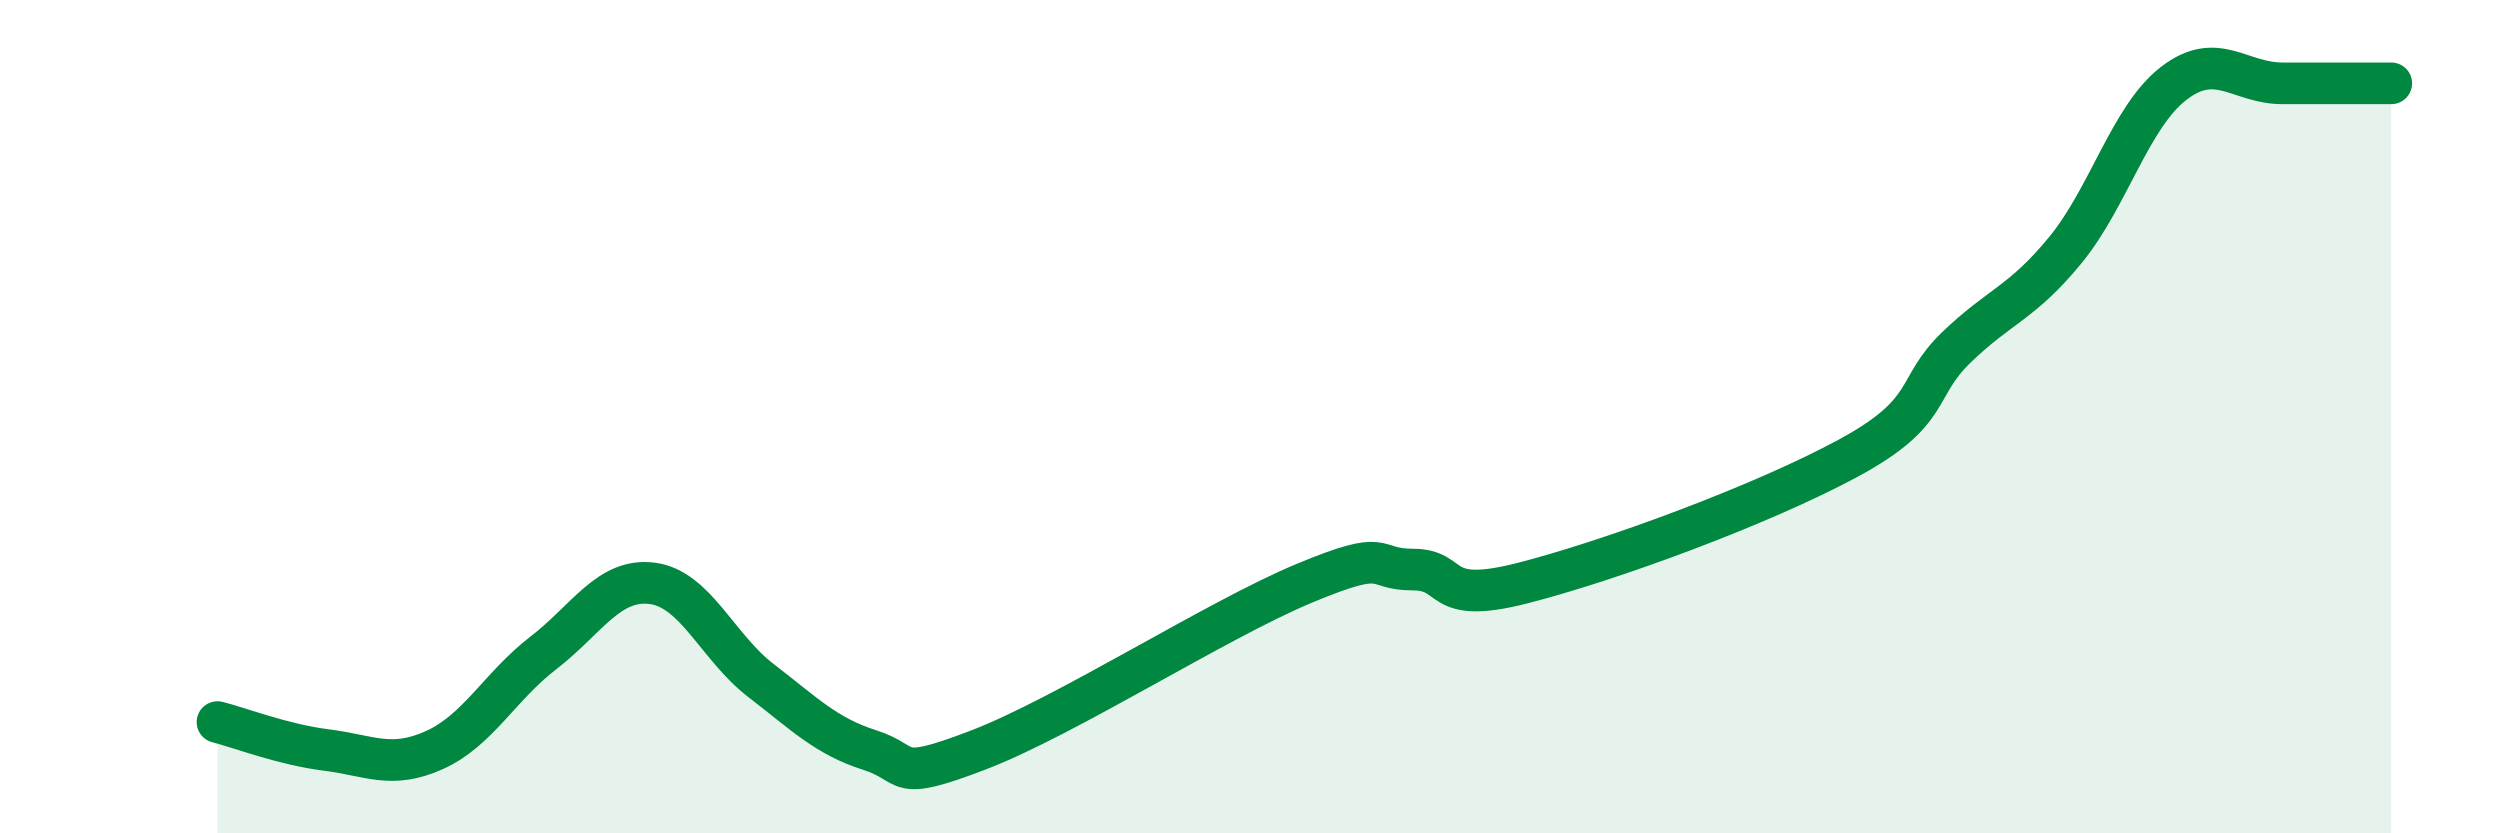
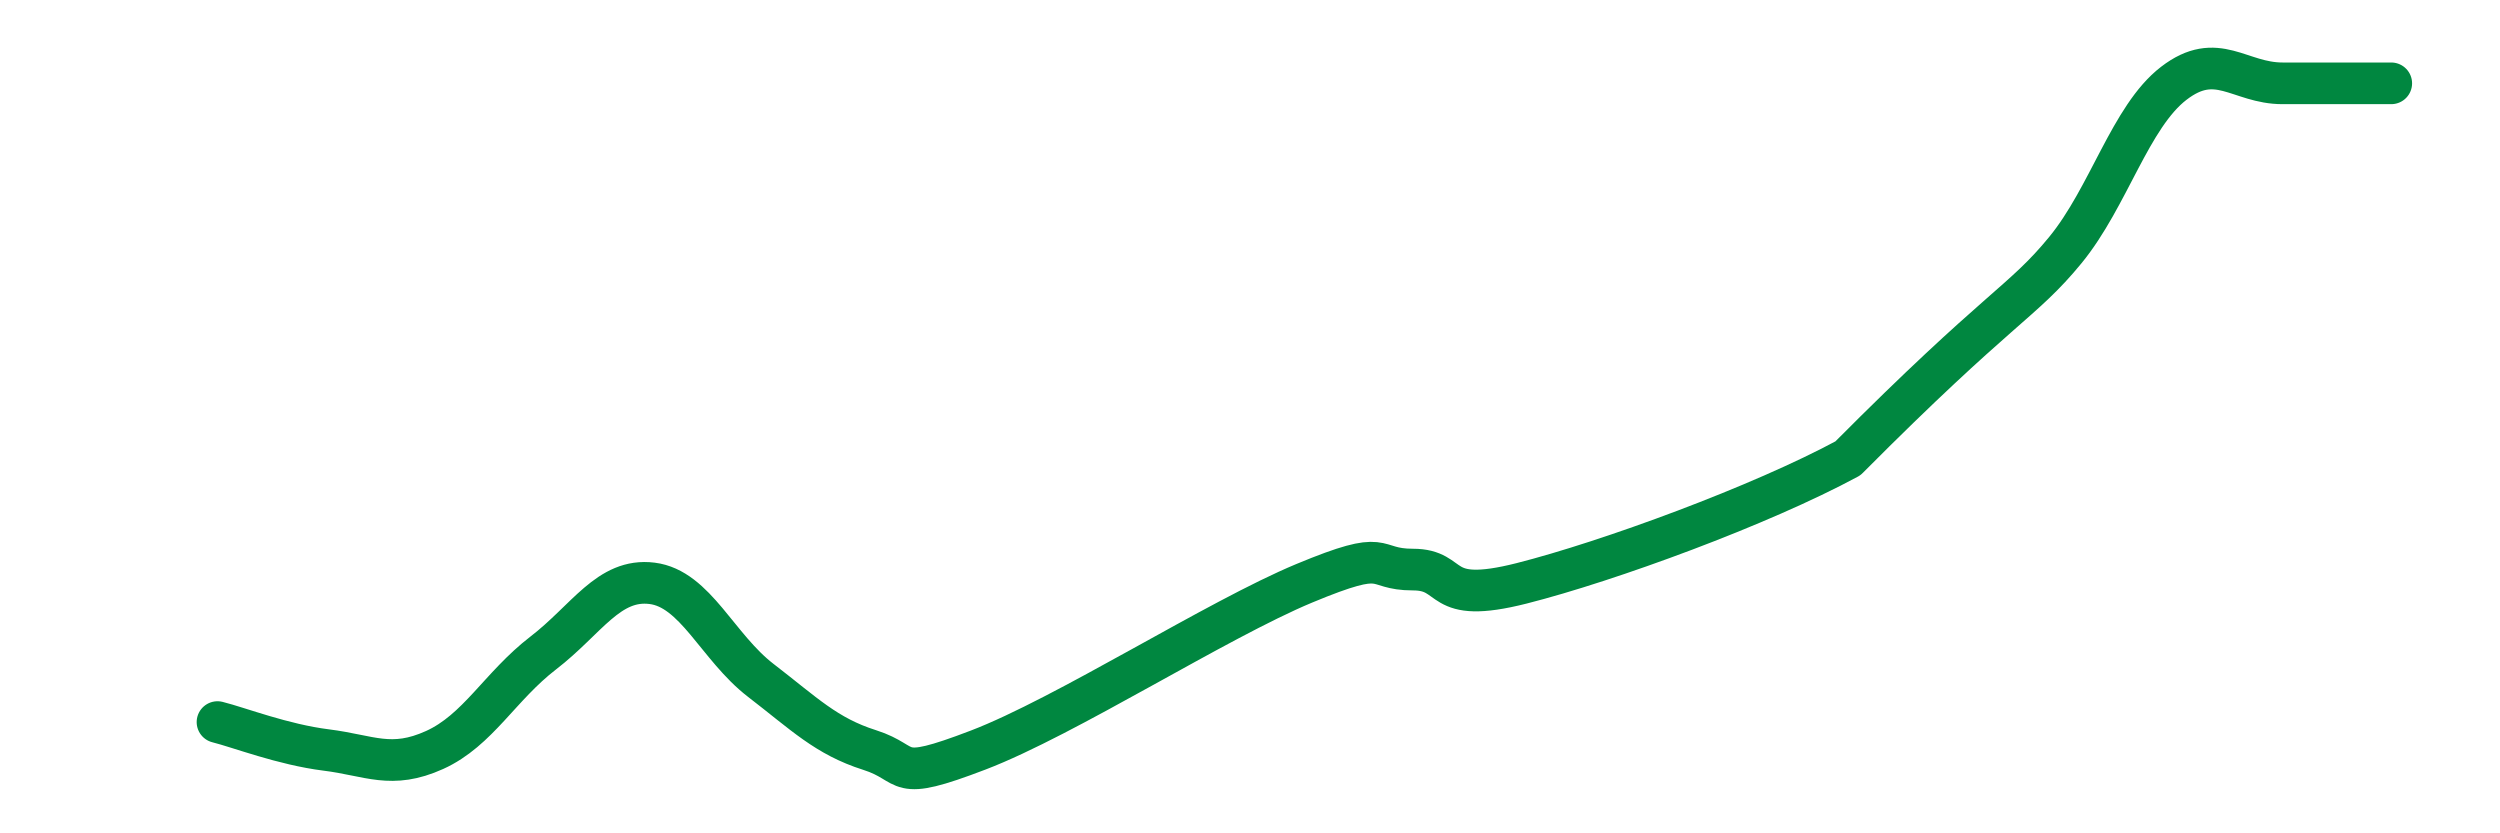
<svg xmlns="http://www.w3.org/2000/svg" width="60" height="20" viewBox="0 0 60 20">
-   <path d="M 5.22,17.33 C 5.74,17.46 6.79,17.87 7.83,18 C 8.87,18.13 9.39,18.47 10.43,18 C 11.47,17.53 12,16.47 13.04,15.67 C 14.08,14.87 14.61,13.87 15.65,14 C 16.69,14.13 17.22,15.53 18.26,16.33 C 19.3,17.13 19.83,17.67 20.87,18 C 21.91,18.33 21.39,18.8 23.48,18 C 25.57,17.2 29.21,14.87 31.3,14 C 33.39,13.13 32.87,13.67 33.91,13.67 C 34.95,13.67 34.43,14.53 36.52,14 C 38.61,13.47 42.26,12.13 44.35,11 C 46.44,9.87 45.92,9.33 46.96,8.33 C 48,7.33 48.53,7.27 49.57,6 C 50.61,4.73 51.13,2.8 52.17,2 C 53.21,1.2 53.74,2 54.78,2 C 55.82,2 56.87,2 57.39,2L57.39 20L5.22 20Z" fill="#008740" opacity="0.1" stroke-linecap="round" stroke-linejoin="round" />
-   <path d="M 5.22,17.33 C 5.74,17.46 6.79,17.87 7.83,18 C 8.87,18.13 9.39,18.47 10.43,18 C 11.47,17.53 12,16.47 13.04,15.67 C 14.08,14.87 14.61,13.87 15.65,14 C 16.69,14.13 17.22,15.53 18.26,16.33 C 19.3,17.13 19.83,17.67 20.87,18 C 21.91,18.33 21.39,18.8 23.48,18 C 25.57,17.2 29.21,14.87 31.3,14 C 33.39,13.13 32.87,13.67 33.91,13.67 C 34.95,13.67 34.43,14.53 36.52,14 C 38.61,13.47 42.26,12.13 44.35,11 C 46.44,9.87 45.92,9.33 46.96,8.33 C 48,7.33 48.53,7.27 49.57,6 C 50.61,4.73 51.13,2.8 52.17,2 C 53.21,1.2 53.74,2 54.78,2 C 55.82,2 56.87,2 57.39,2" stroke="#008740" stroke-width="1" fill="none" stroke-linecap="round" stroke-linejoin="round" />
+   <path d="M 5.22,17.33 C 5.74,17.46 6.79,17.87 7.83,18 C 8.87,18.13 9.39,18.47 10.43,18 C 11.47,17.53 12,16.47 13.04,15.67 C 14.08,14.87 14.61,13.87 15.65,14 C 16.69,14.13 17.22,15.53 18.26,16.33 C 19.3,17.13 19.83,17.67 20.87,18 C 21.91,18.33 21.39,18.8 23.48,18 C 25.57,17.2 29.21,14.87 31.3,14 C 33.39,13.13 32.87,13.67 33.91,13.67 C 34.95,13.67 34.43,14.53 36.52,14 C 38.61,13.47 42.26,12.13 44.35,11 C 48,7.33 48.53,7.27 49.57,6 C 50.61,4.73 51.13,2.8 52.17,2 C 53.21,1.2 53.74,2 54.78,2 C 55.82,2 56.87,2 57.39,2" stroke="#008740" stroke-width="1" fill="none" stroke-linecap="round" stroke-linejoin="round" />
</svg>